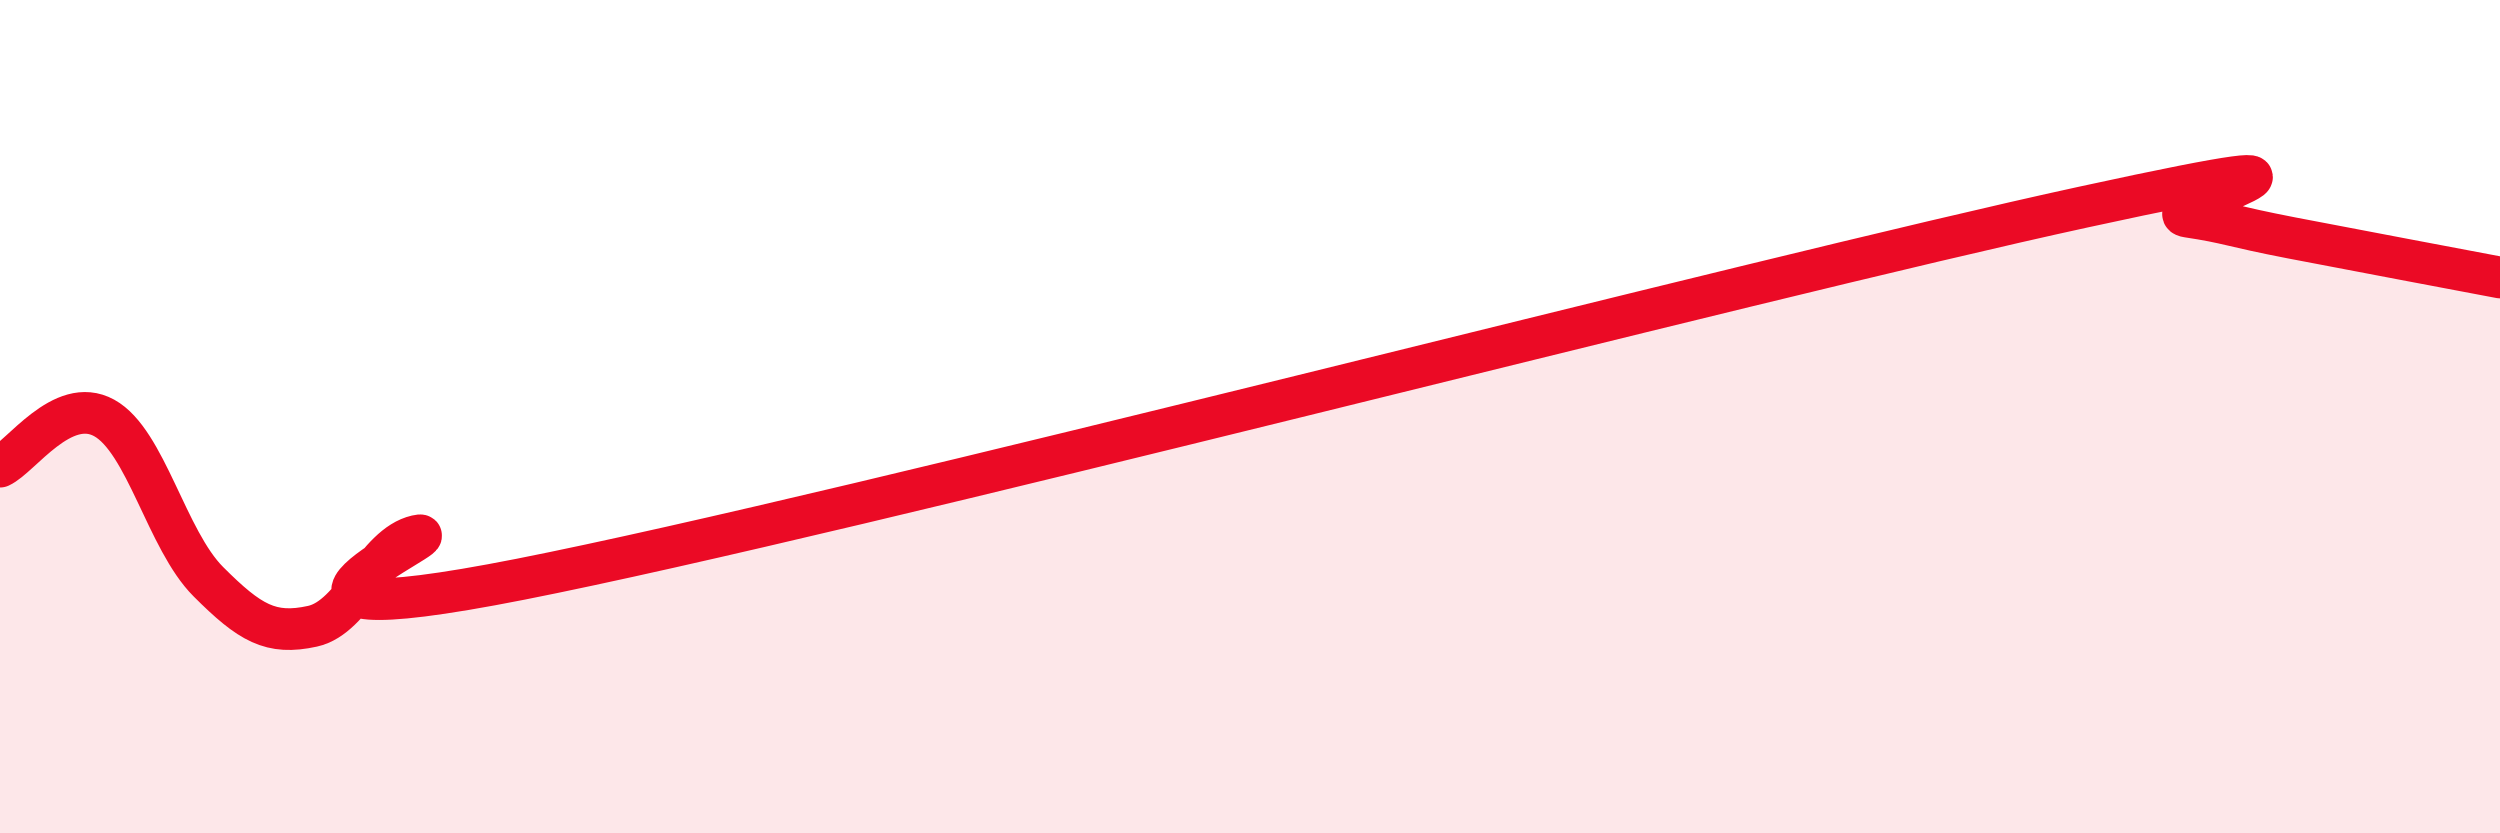
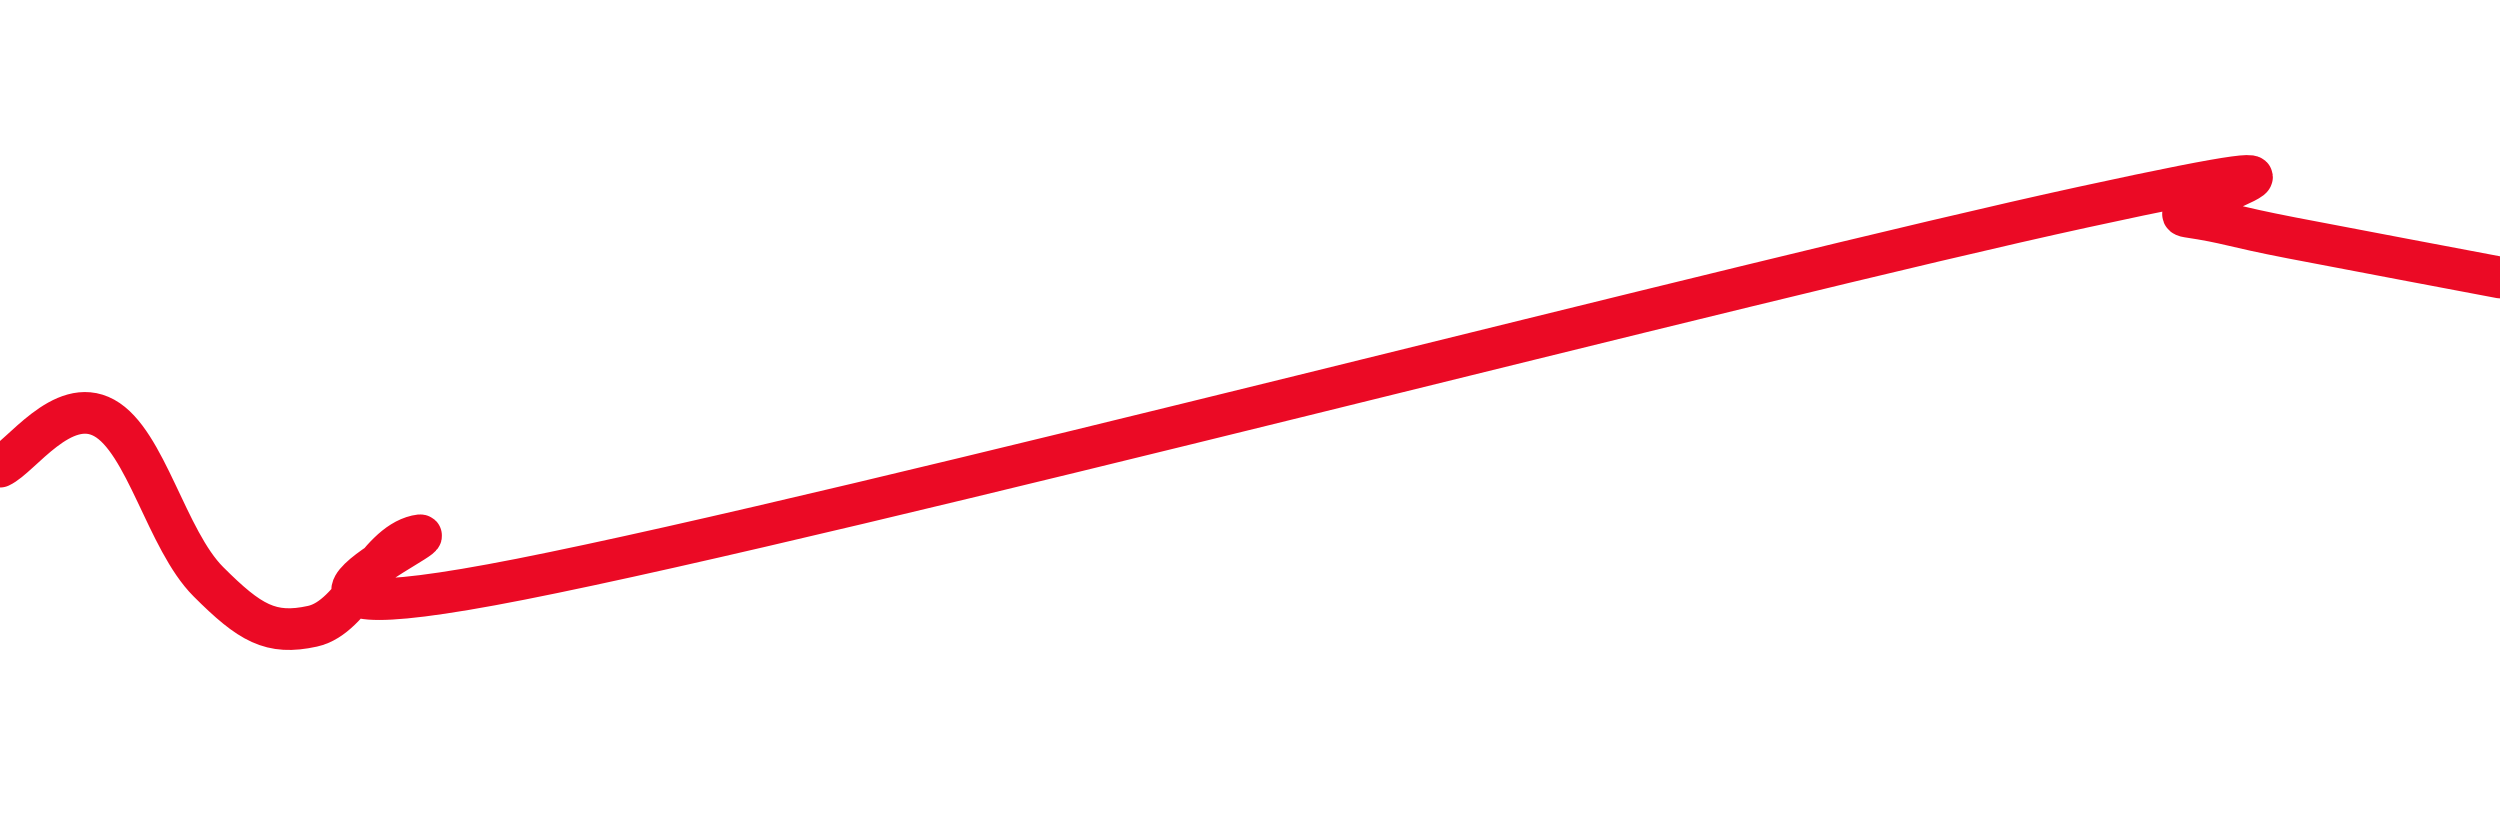
<svg xmlns="http://www.w3.org/2000/svg" width="60" height="20" viewBox="0 0 60 20">
-   <path d="M 0,11.2 C 0.5,10.97 1.5,9.48 2.5,10.03 C 3.5,10.58 4,12.96 5,13.96 C 6,14.96 6.5,15.25 7.5,15.03 C 8.5,14.81 9,13.09 10,12.86 C 11,12.63 4.5,15.48 12.5,13.9 C 20.5,12.32 42,6.71 50,4.97 C 58,3.23 51.5,5.05 52.5,5.2 C 53.5,5.35 53.5,5.42 55,5.71 C 56.5,6 59,6.47 60,6.66L60 20L0 20Z" fill="#EB0A25" opacity="0.1" stroke-linecap="round" stroke-linejoin="round" />
  <path d="M 0,11.2 C 0.5,10.97 1.5,9.48 2.5,10.03 C 3.5,10.58 4,12.96 5,13.96 C 6,14.96 6.5,15.25 7.5,15.03 C 8.5,14.81 9,13.09 10,12.86 C 11,12.63 4.5,15.48 12.5,13.9 C 20.5,12.32 42,6.71 50,4.97 C 58,3.23 51.5,5.05 52.5,5.2 C 53.5,5.35 53.5,5.42 55,5.71 C 56.5,6 59,6.47 60,6.66" stroke="#EB0A25" stroke-width="1" fill="none" stroke-linecap="round" stroke-linejoin="round" />
</svg>